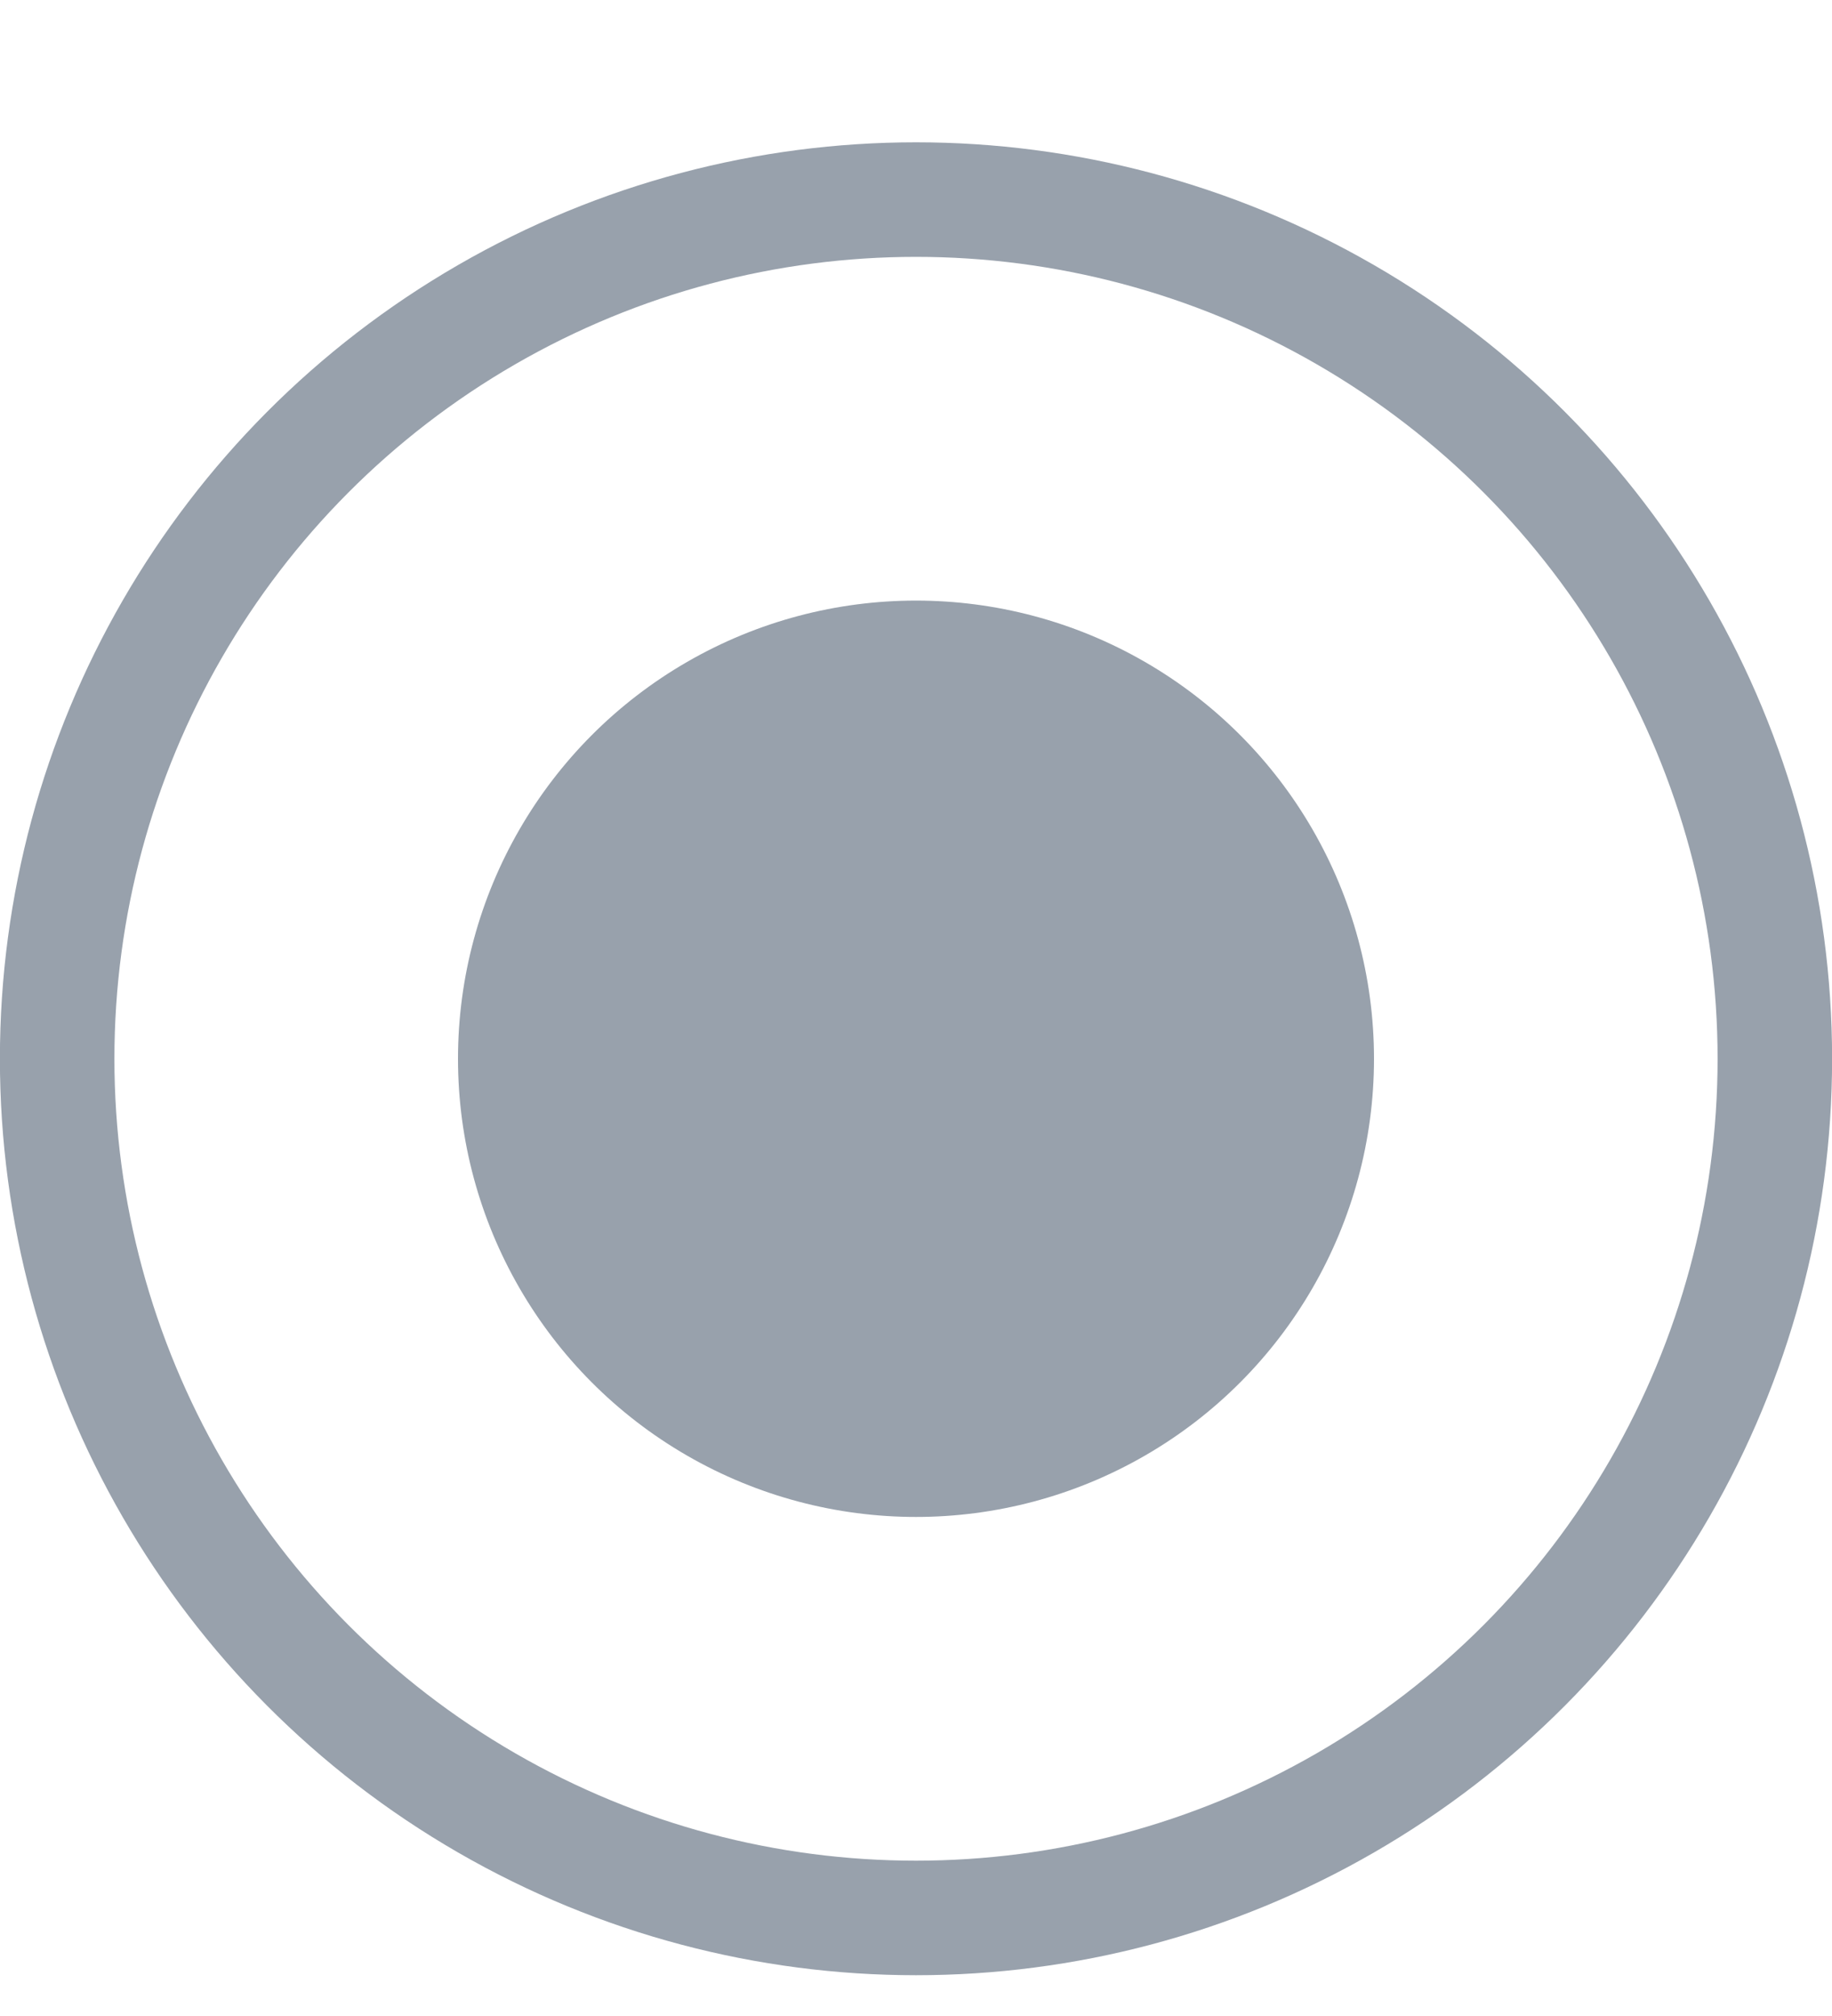
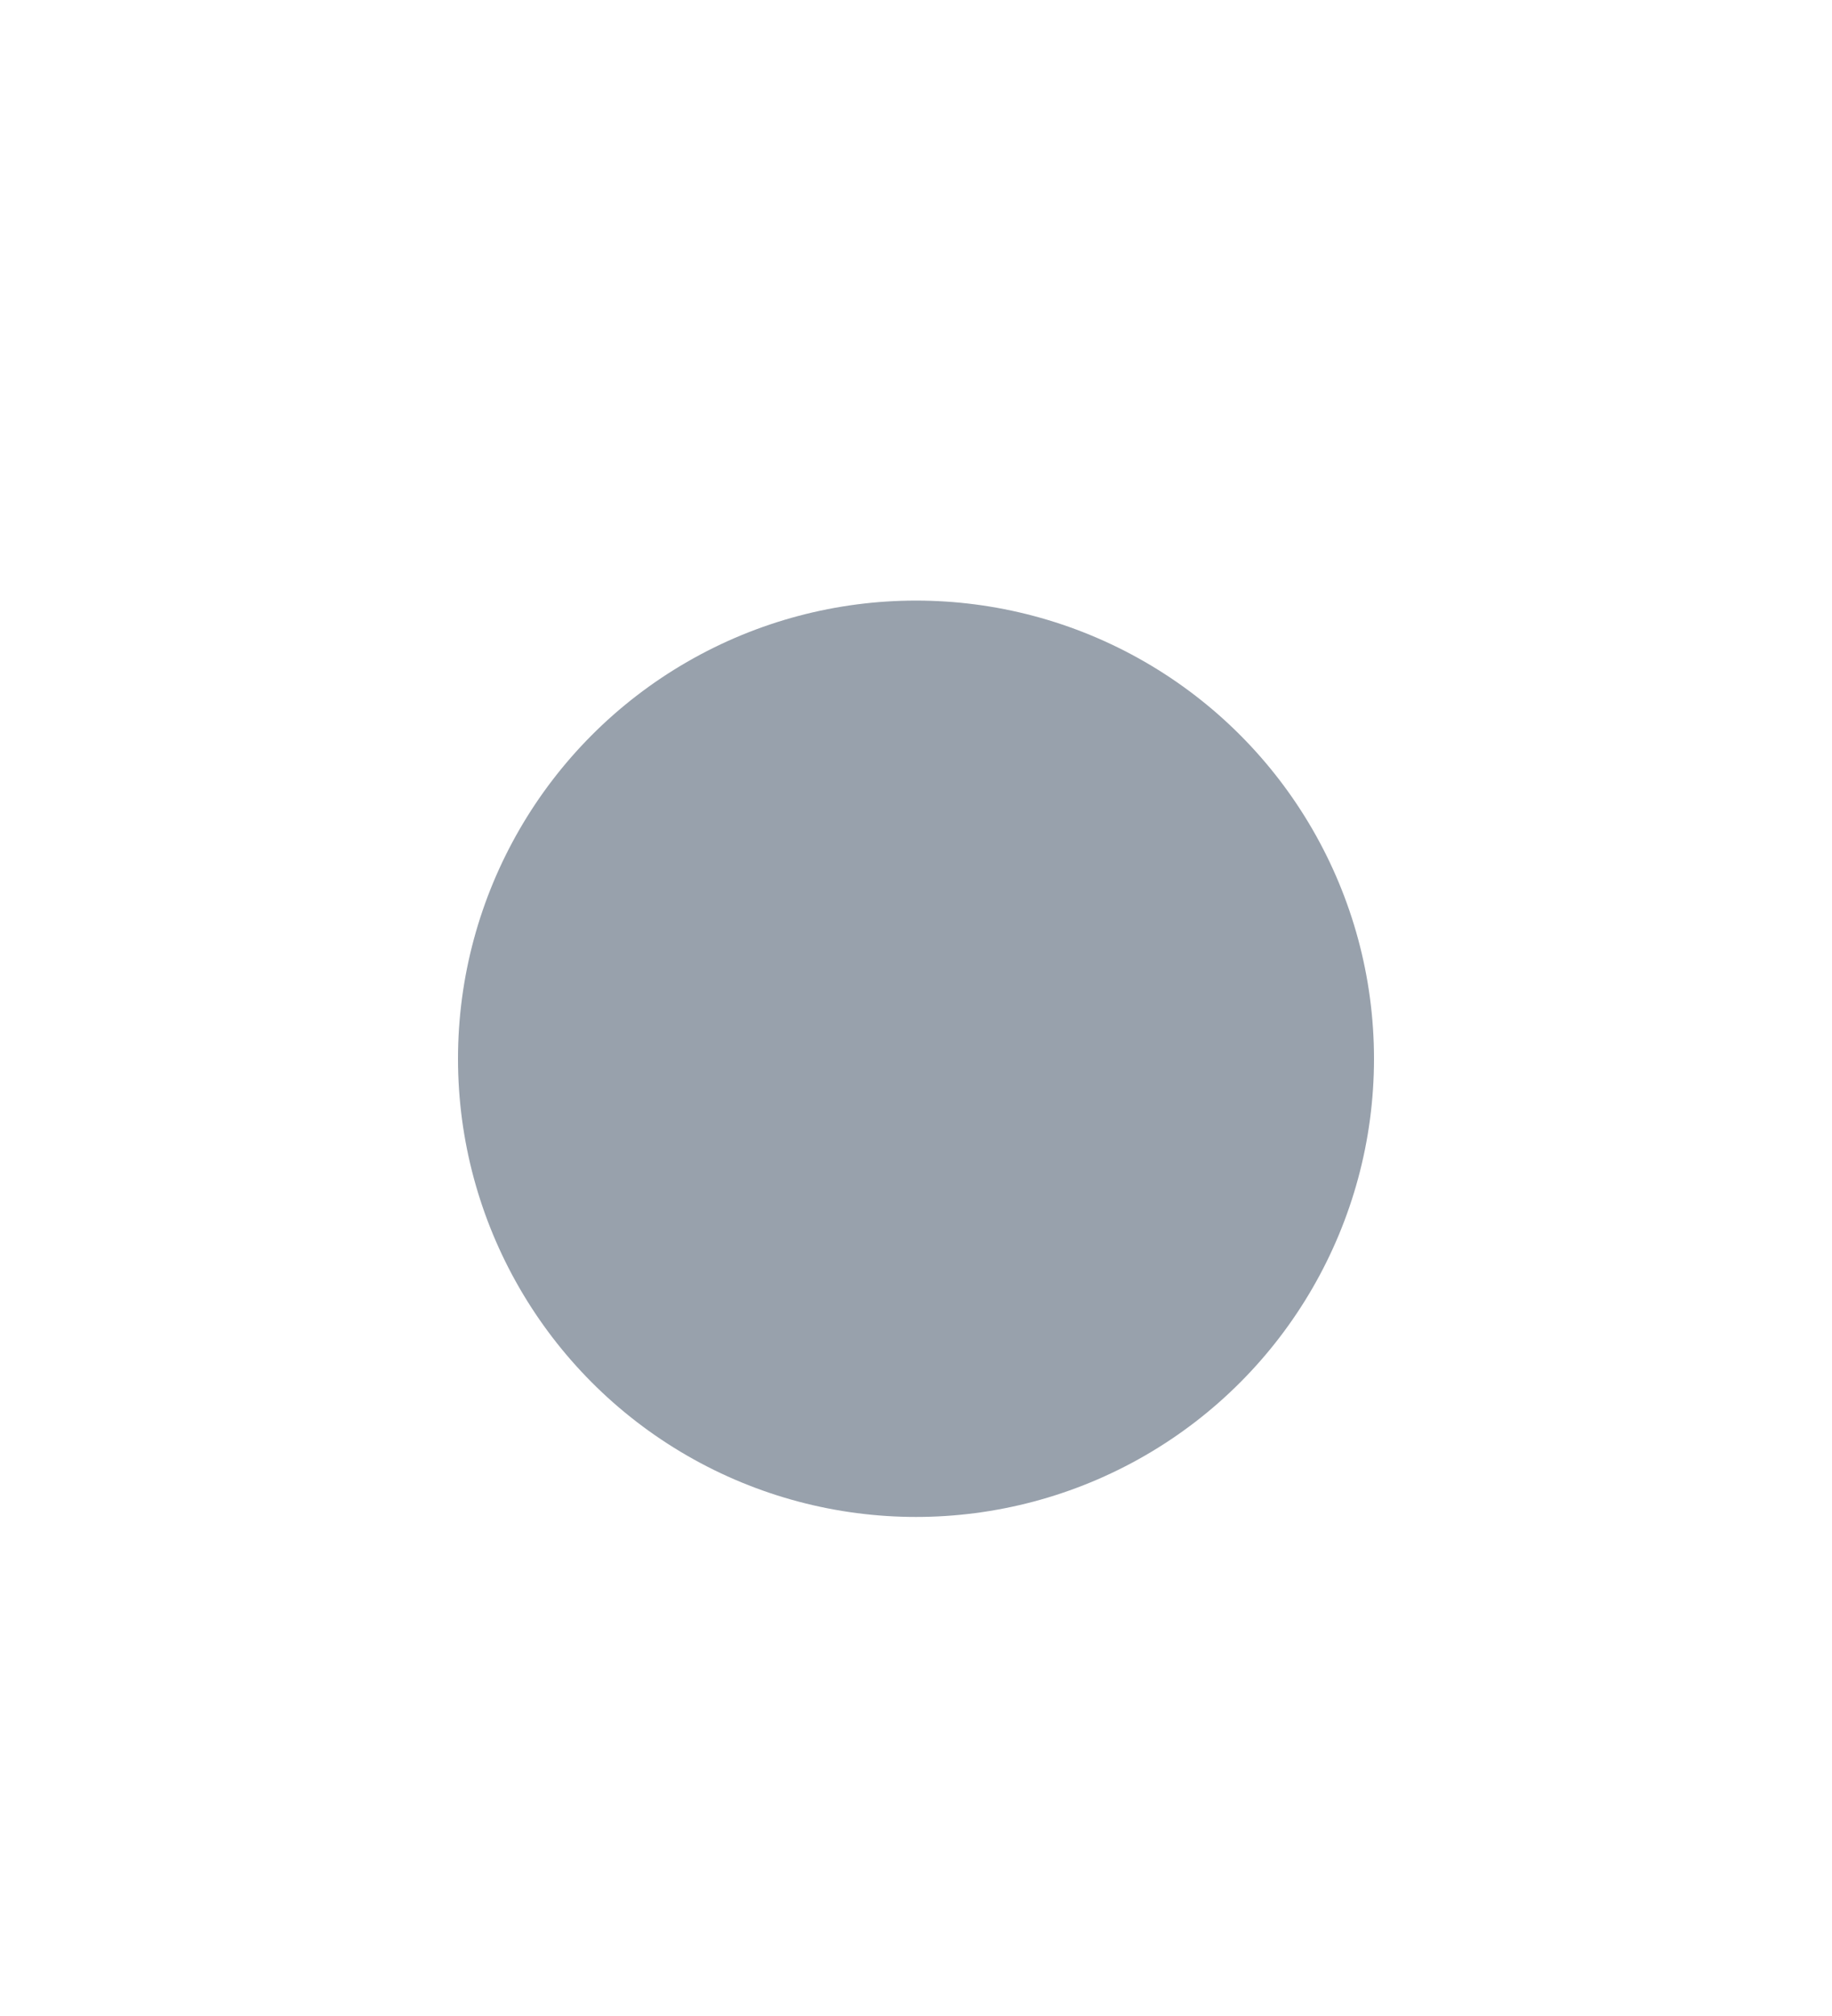
<svg xmlns="http://www.w3.org/2000/svg" width="10" height="11" viewBox="0 0 10 11" fill="none">
  <circle cx="5" cy="5.777" r="2.5" fill="#98a1ac" />
-   <circle cx="5" cy="5.777" r="4.688" stroke="#98a1ac" stroke-width="0.625" />
</svg>